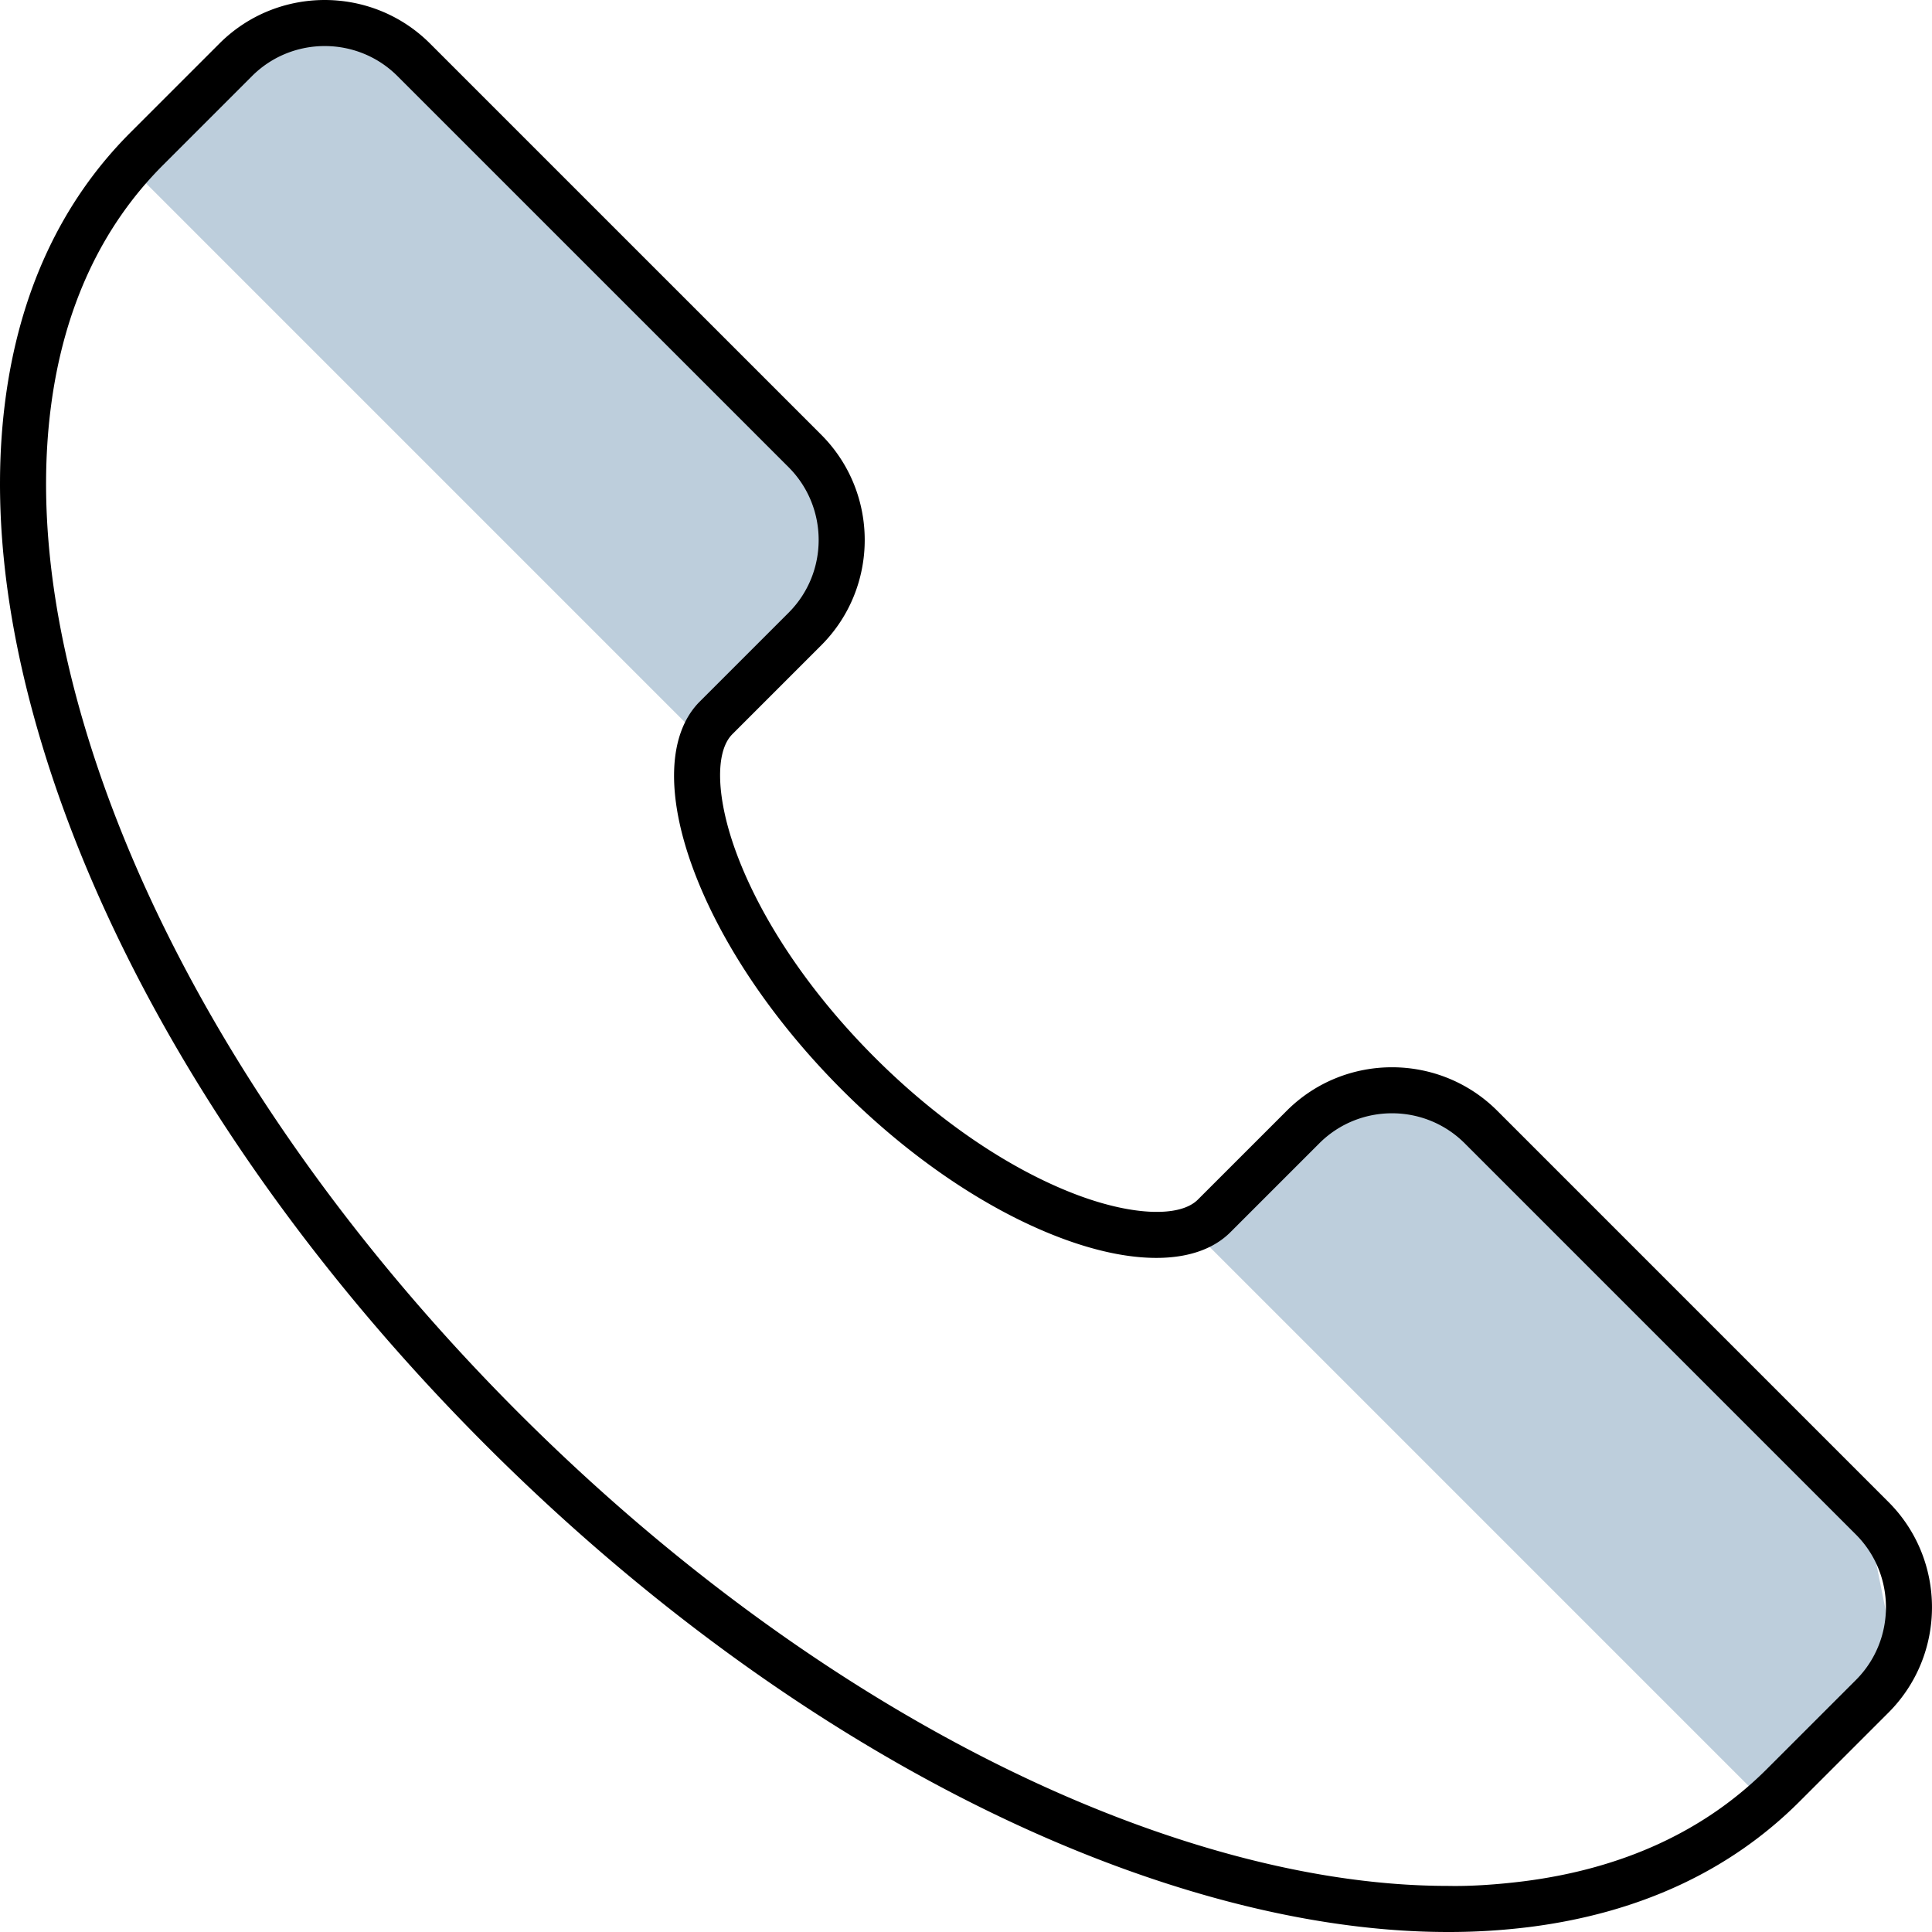
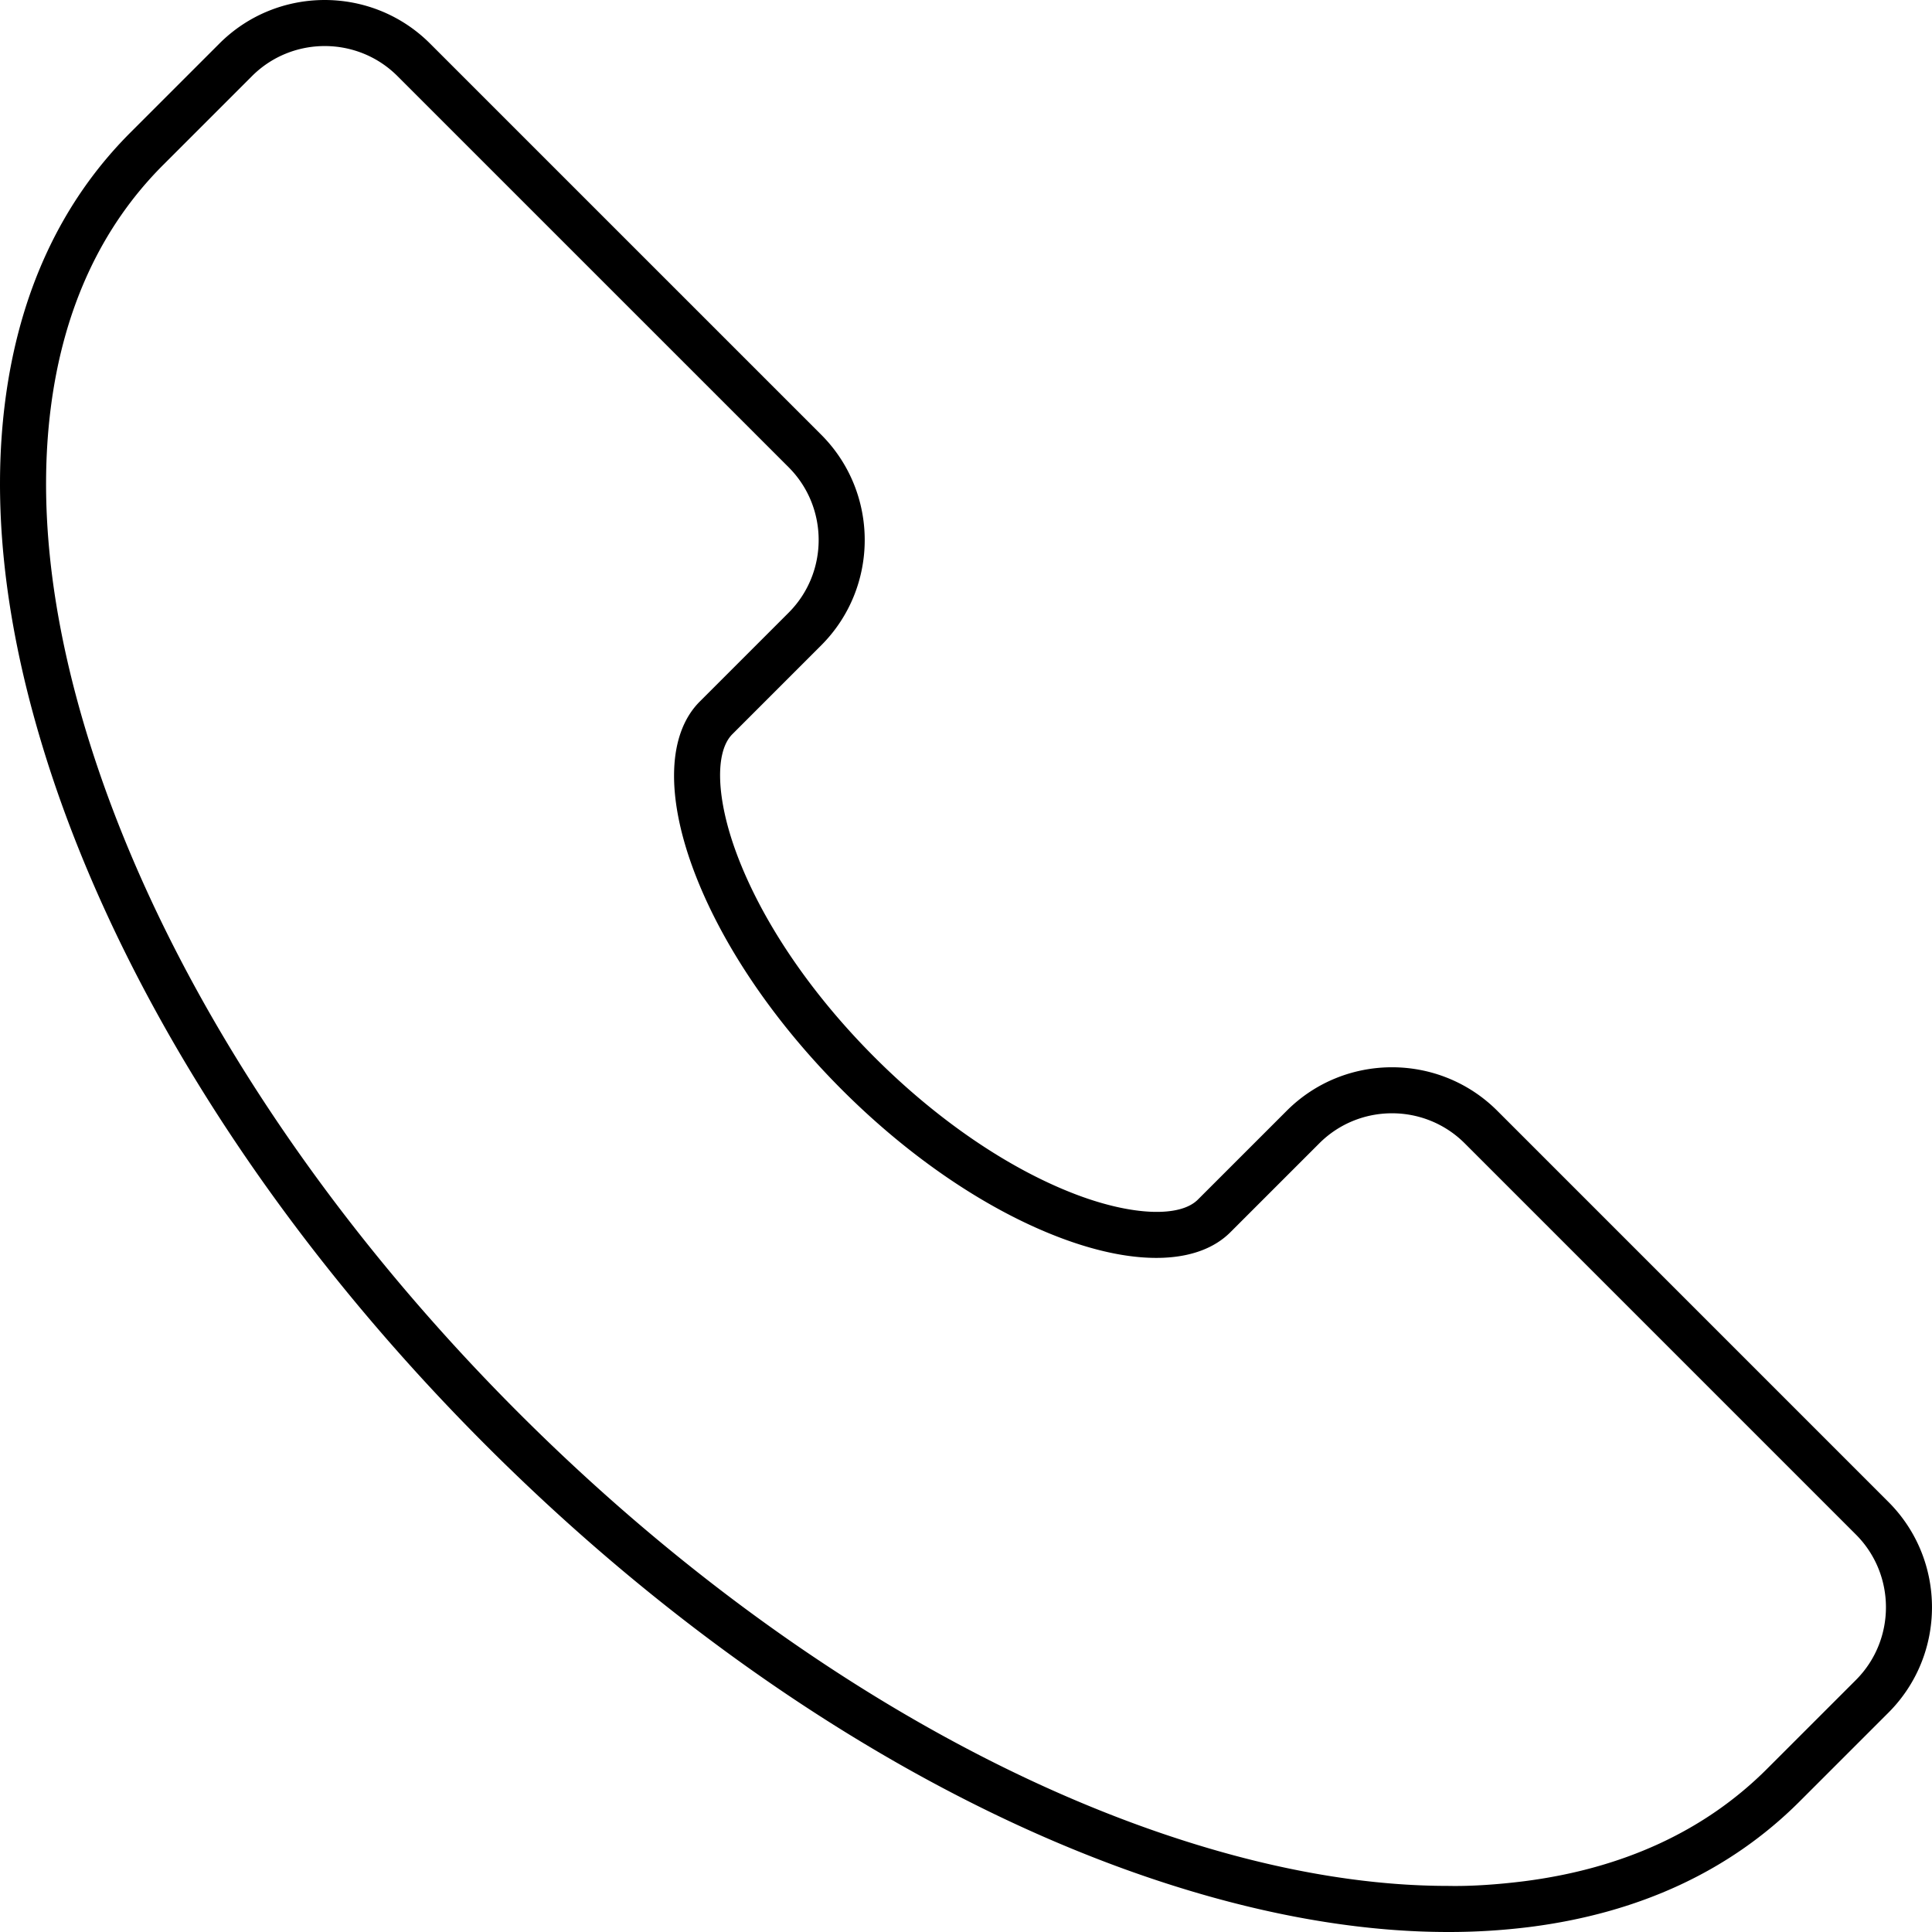
<svg xmlns="http://www.w3.org/2000/svg" t="1747806086700" class="icon" viewBox="0 0 1024 1024" version="1.1" p-id="1586" width="200" height="200">
-   <path d="M64.01 83.78l305.26 305.27 73.27-73.27-12.21-61.05L186.11 10.52l-48.84 24.42zM625.7 645.47l305.26 305.27 73.27-73.27-12.22-61.05L747.8 572.21l-48.84 24.42z" fill="#BDCEDC" p-id="1587" />
  <path d="M768.07 1024h-0.58c-41.52 0-86.49-7.04-133.6-20.9-127.16-37.37-260.74-121.49-376.13-236.86C142.4 650.92 58.28 517.33 20.9 390.08 2.06 326.06-4.08 266.63 2.64 213.45c7.37-58.3 29.76-106.51 66.56-143.28l47.14-47.14c30.77-30.72 80.79-30.68 111.53-0.01l207.44 207.43c30.68 30.75 30.68 80.78 0.01 111.53l-47.16 47.16c-9.4 9.4-8.54 34.15 2.19 63.07 13.31 35.86 39.31 74.29 73.24 108.21 33.91 33.91 72.35 59.92 108.21 73.23 28.89 10.7 53.65 11.58 63.07 2.19l47.15-47.14c30.72-30.69 80.76-30.71 111.53-0.01l207.43 207.44s0.01 0 0.01 0.01c30.67 30.74 30.67 80.76 0 111.52l-47.16 47.15c-36.79 36.79-84.99 59.18-143.27 66.56a344.852 344.852 0 0 1-42.49 2.63zM172.11 24.41c-13.94 0-27.89 5.29-38.52 15.9L86.47 87.43c-32.88 32.86-52.92 76.29-59.6 129.07-6.3 49.83-0.43 105.91 17.45 166.69 36.26 123.39 118.18 253.3 230.7 365.78 112.55 112.53 242.45 194.45 365.76 230.7 44.88 13.2 87.51 19.9 126.73 19.9 12.53 0.26 26.79-0.8 39.99-2.44 52.77-6.69 96.19-26.73 129.06-59.6l47.15-47.14c21.17-21.23 21.18-55.78-0.01-77.02L776.3 605.96c-21.25-21.2-55.79-21.19-77.02 0.01l-47.14 47.13c-16.84 16.86-49.2 18.13-88.83 3.43-39.1-14.5-80.65-42.51-116.99-78.86-36.36-36.36-64.37-77.9-78.87-116.98-14.69-39.59-13.44-71.96 3.43-88.84l47.15-47.15c21.17-21.23 21.17-55.78-0.01-77.02L210.62 40.29C200 29.7 186.07 24.41 172.11 24.41z" p-id="1588" />
</svg>